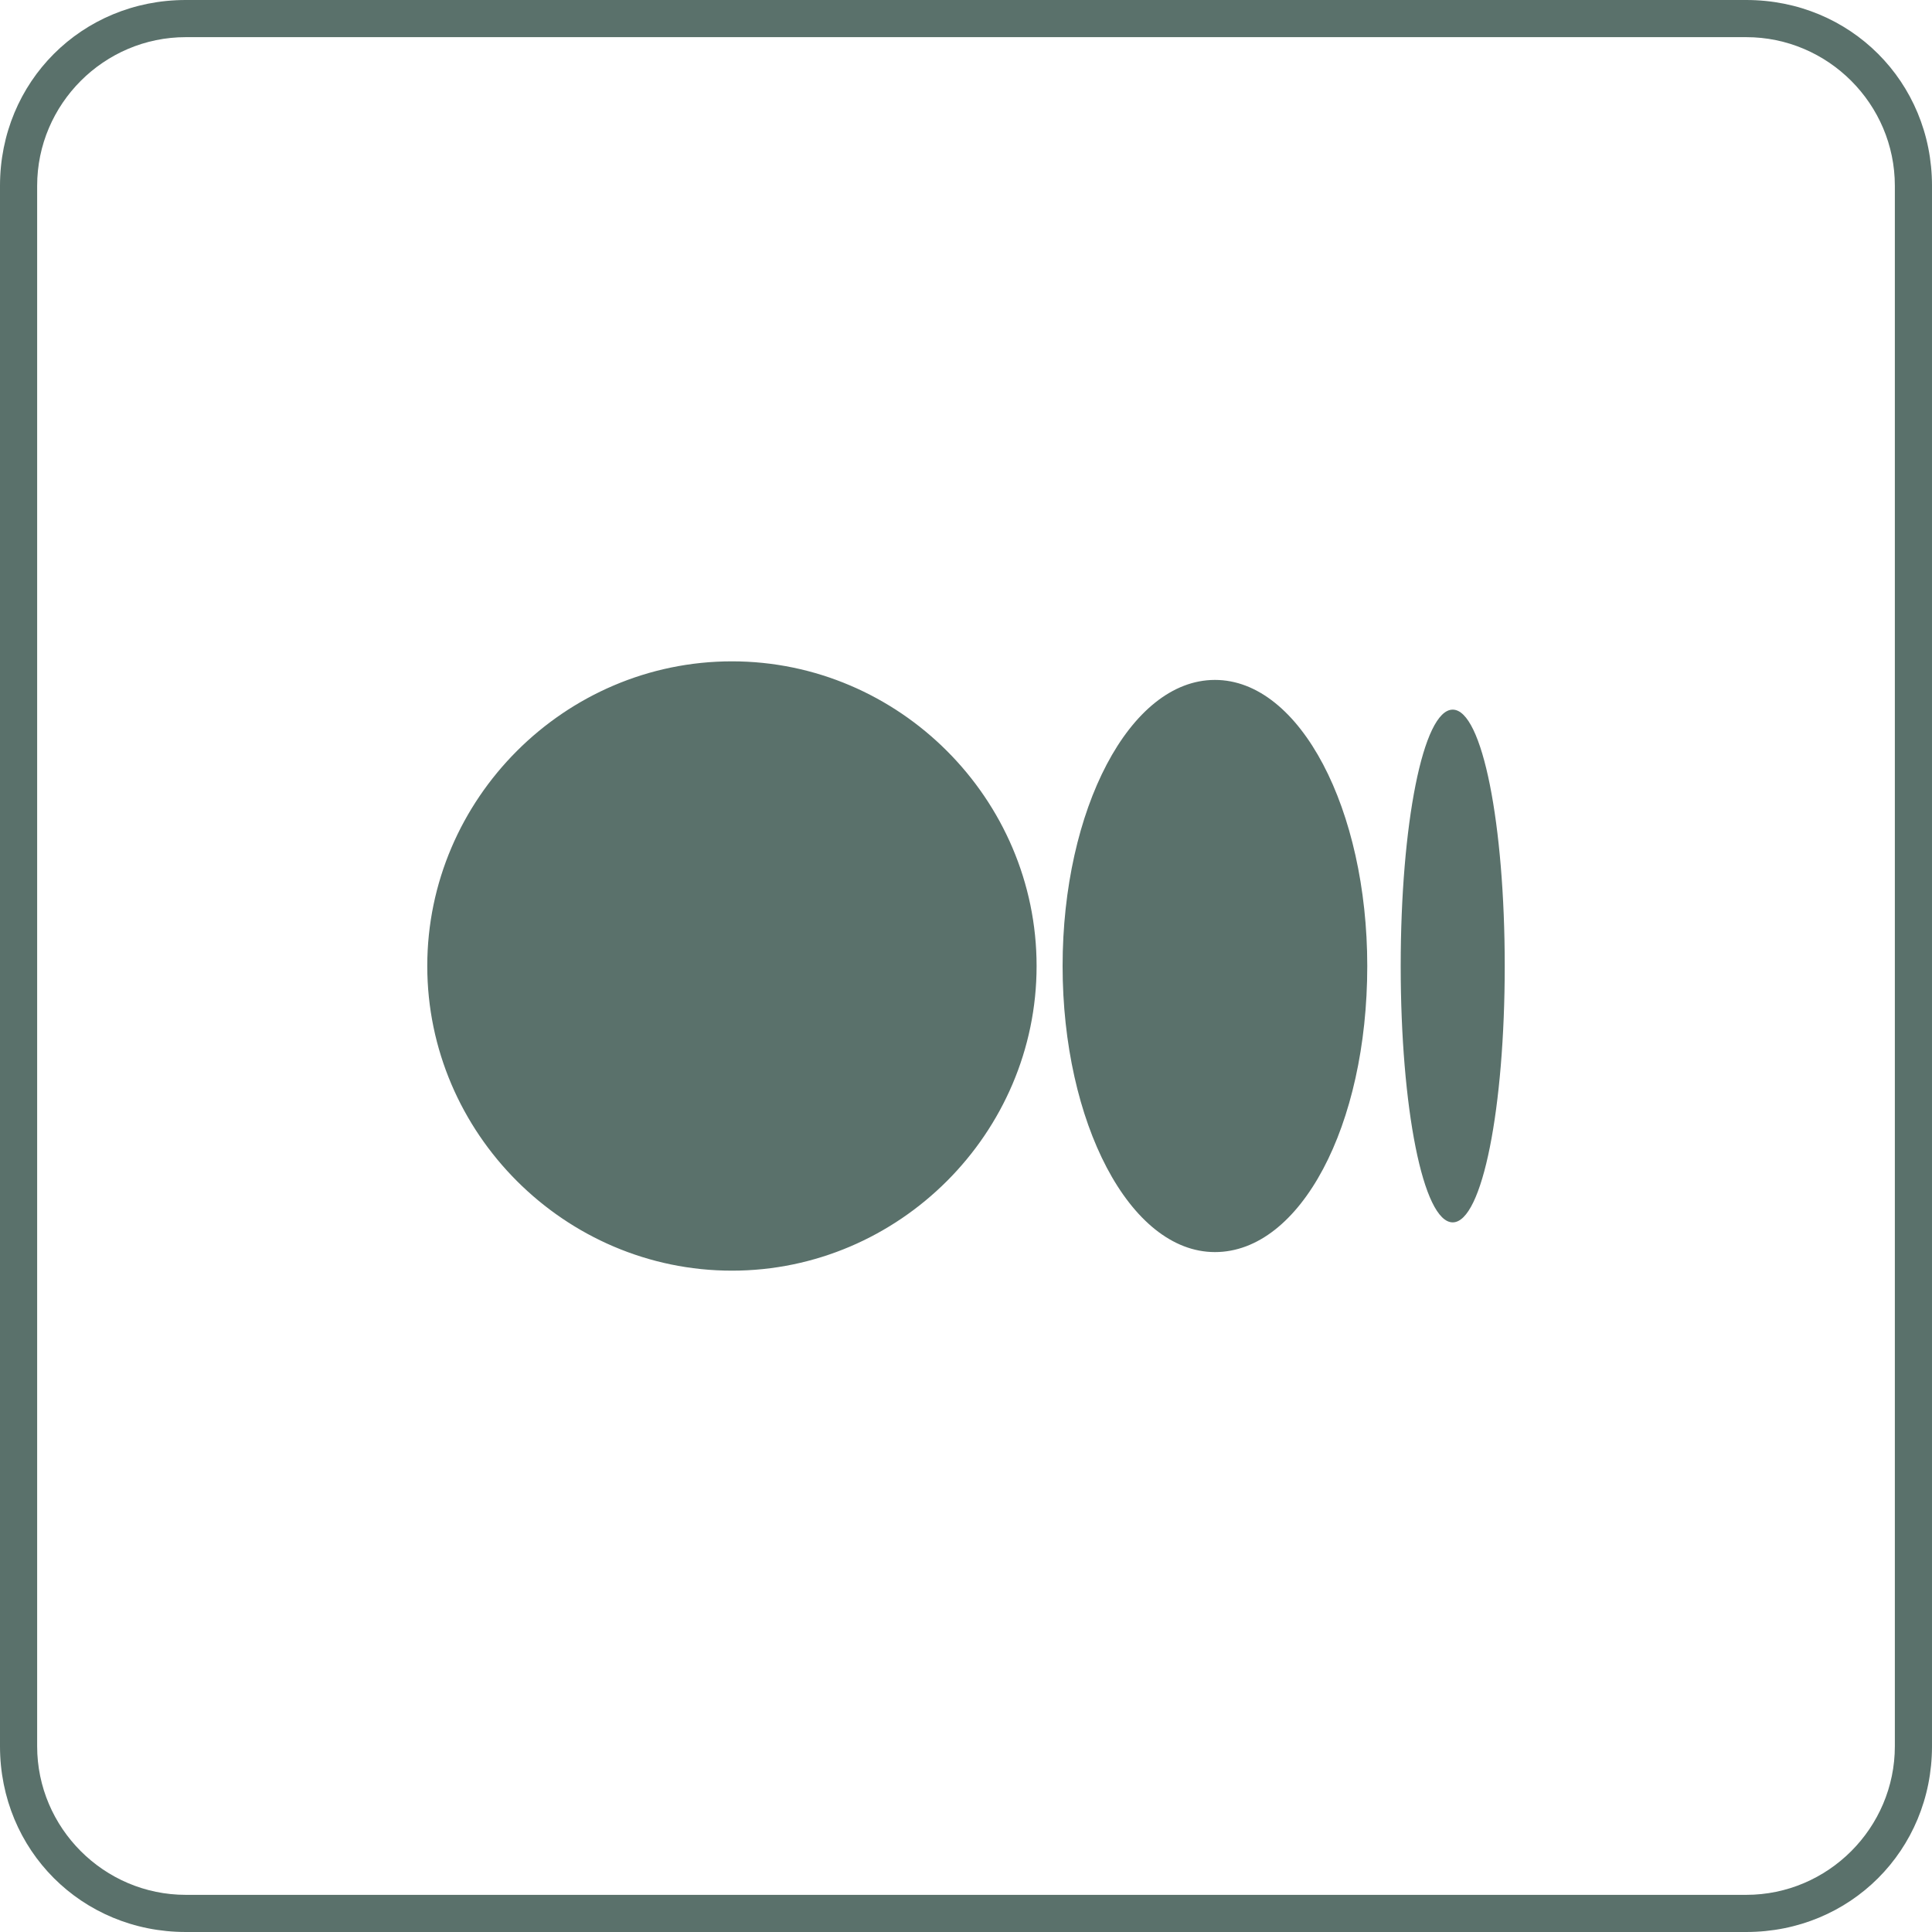
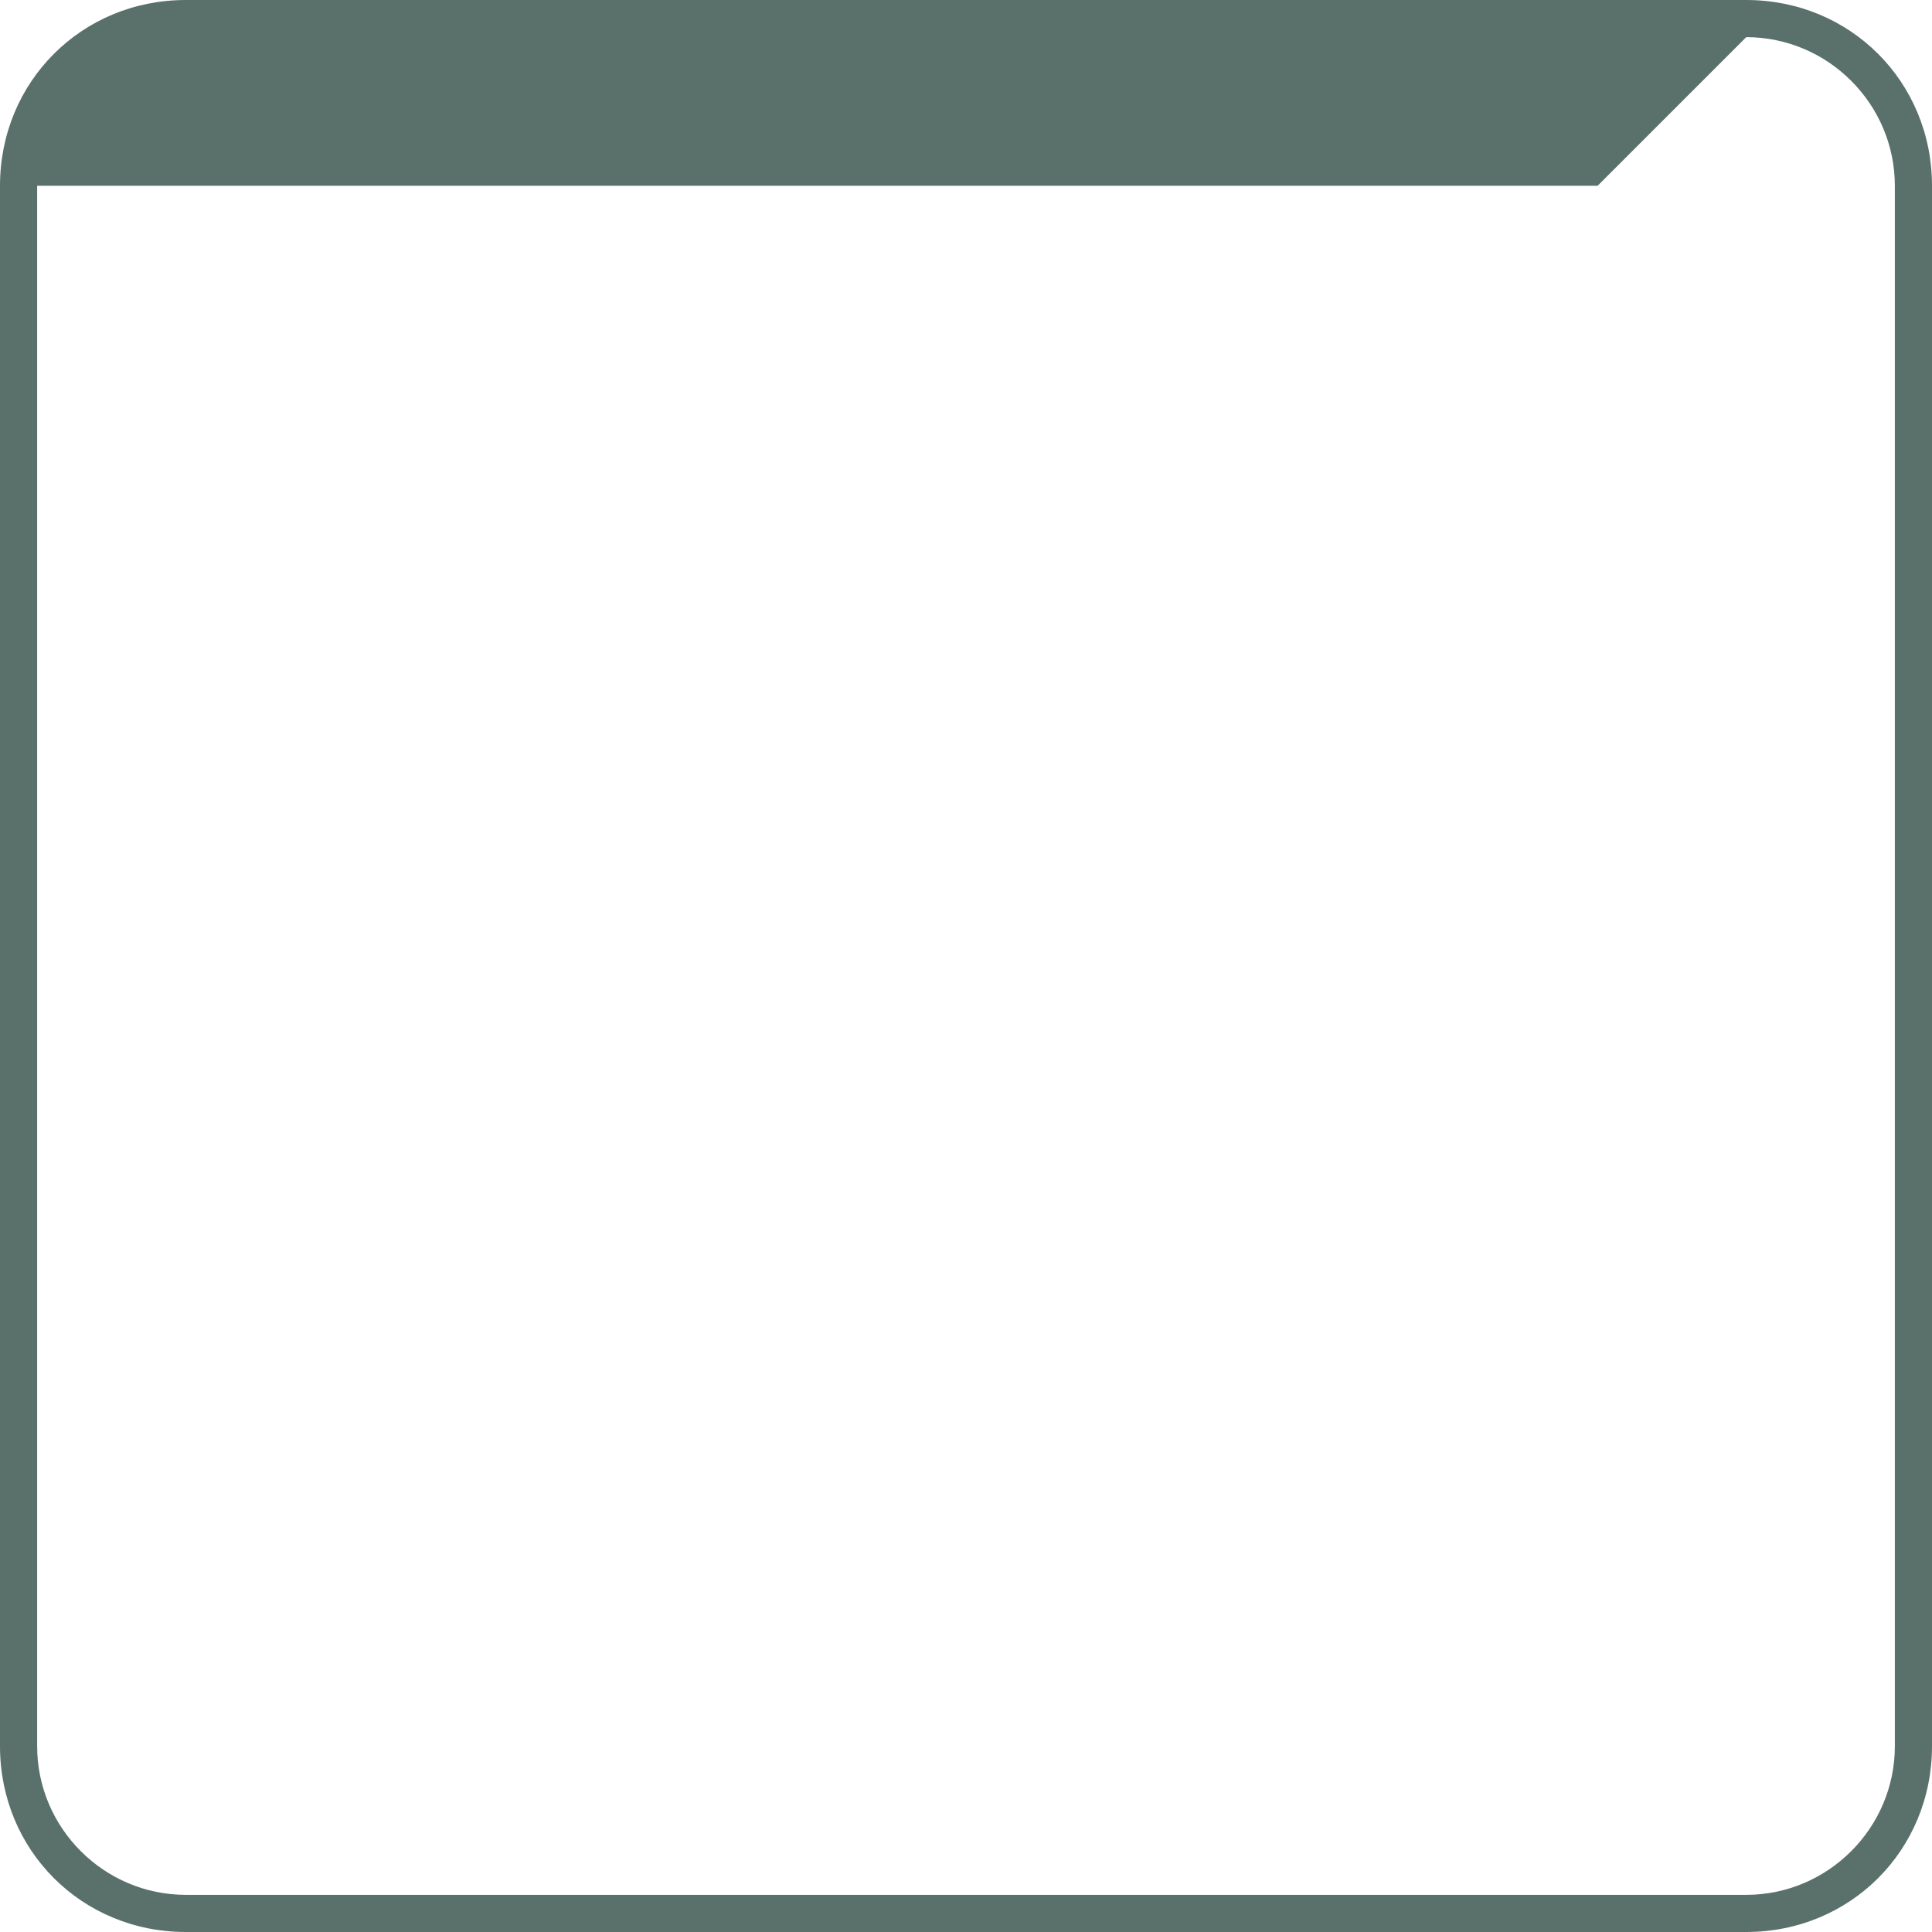
<svg xmlns="http://www.w3.org/2000/svg" id="_레이어_1" data-name="레이어 1" version="1.1" viewBox="0 0 52 52">
  <defs>
    <style>
      .cls-1 {
        fill: #5a716b;
        stroke-width: 0px;
      }
    </style>
  </defs>
-   <path class="cls-1" d="M47,1c2.2,0,4,1.8,4,4v42c0,2.2-1.8,4-4,4H5c-2.2,0-4-1.8-4-4V5C1,2.8,2.8,1,5,1h42M47,0H5C2.2,0,0,2.2,0,5v42c0,2.8,2.2,5,5,5h42c2.8,0,5-2.2,5-5V5c0-2.8-2.2-5-5-5h0Z" />
-   <path class="cls-1" d="M19.7,17.8c4.5,0,8.2,3.7,8.2,8.2s-3.7,8.2-8.2,8.2-8.2-3.7-8.2-8.2,3.7-8.2,8.2-8.2ZM32.7,18.3c2.3,0,4.1,3.5,4.1,7.7h0c0,4.3-1.8,7.7-4.1,7.7s-4.1-3.5-4.1-7.7,1.8-7.7,4.1-7.7ZM39.1,19.1c.8,0,1.4,3.1,1.4,6.9s-.6,6.9-1.4,6.9-1.4-3.1-1.4-6.9.6-6.9,1.4-6.9Z" />
+   <path class="cls-1" d="M47,1c2.2,0,4,1.8,4,4v42c0,2.2-1.8,4-4,4H5c-2.2,0-4-1.8-4-4V5h42M47,0H5C2.2,0,0,2.2,0,5v42c0,2.8,2.2,5,5,5h42c2.8,0,5-2.2,5-5V5c0-2.8-2.2-5-5-5h0Z" />
</svg>